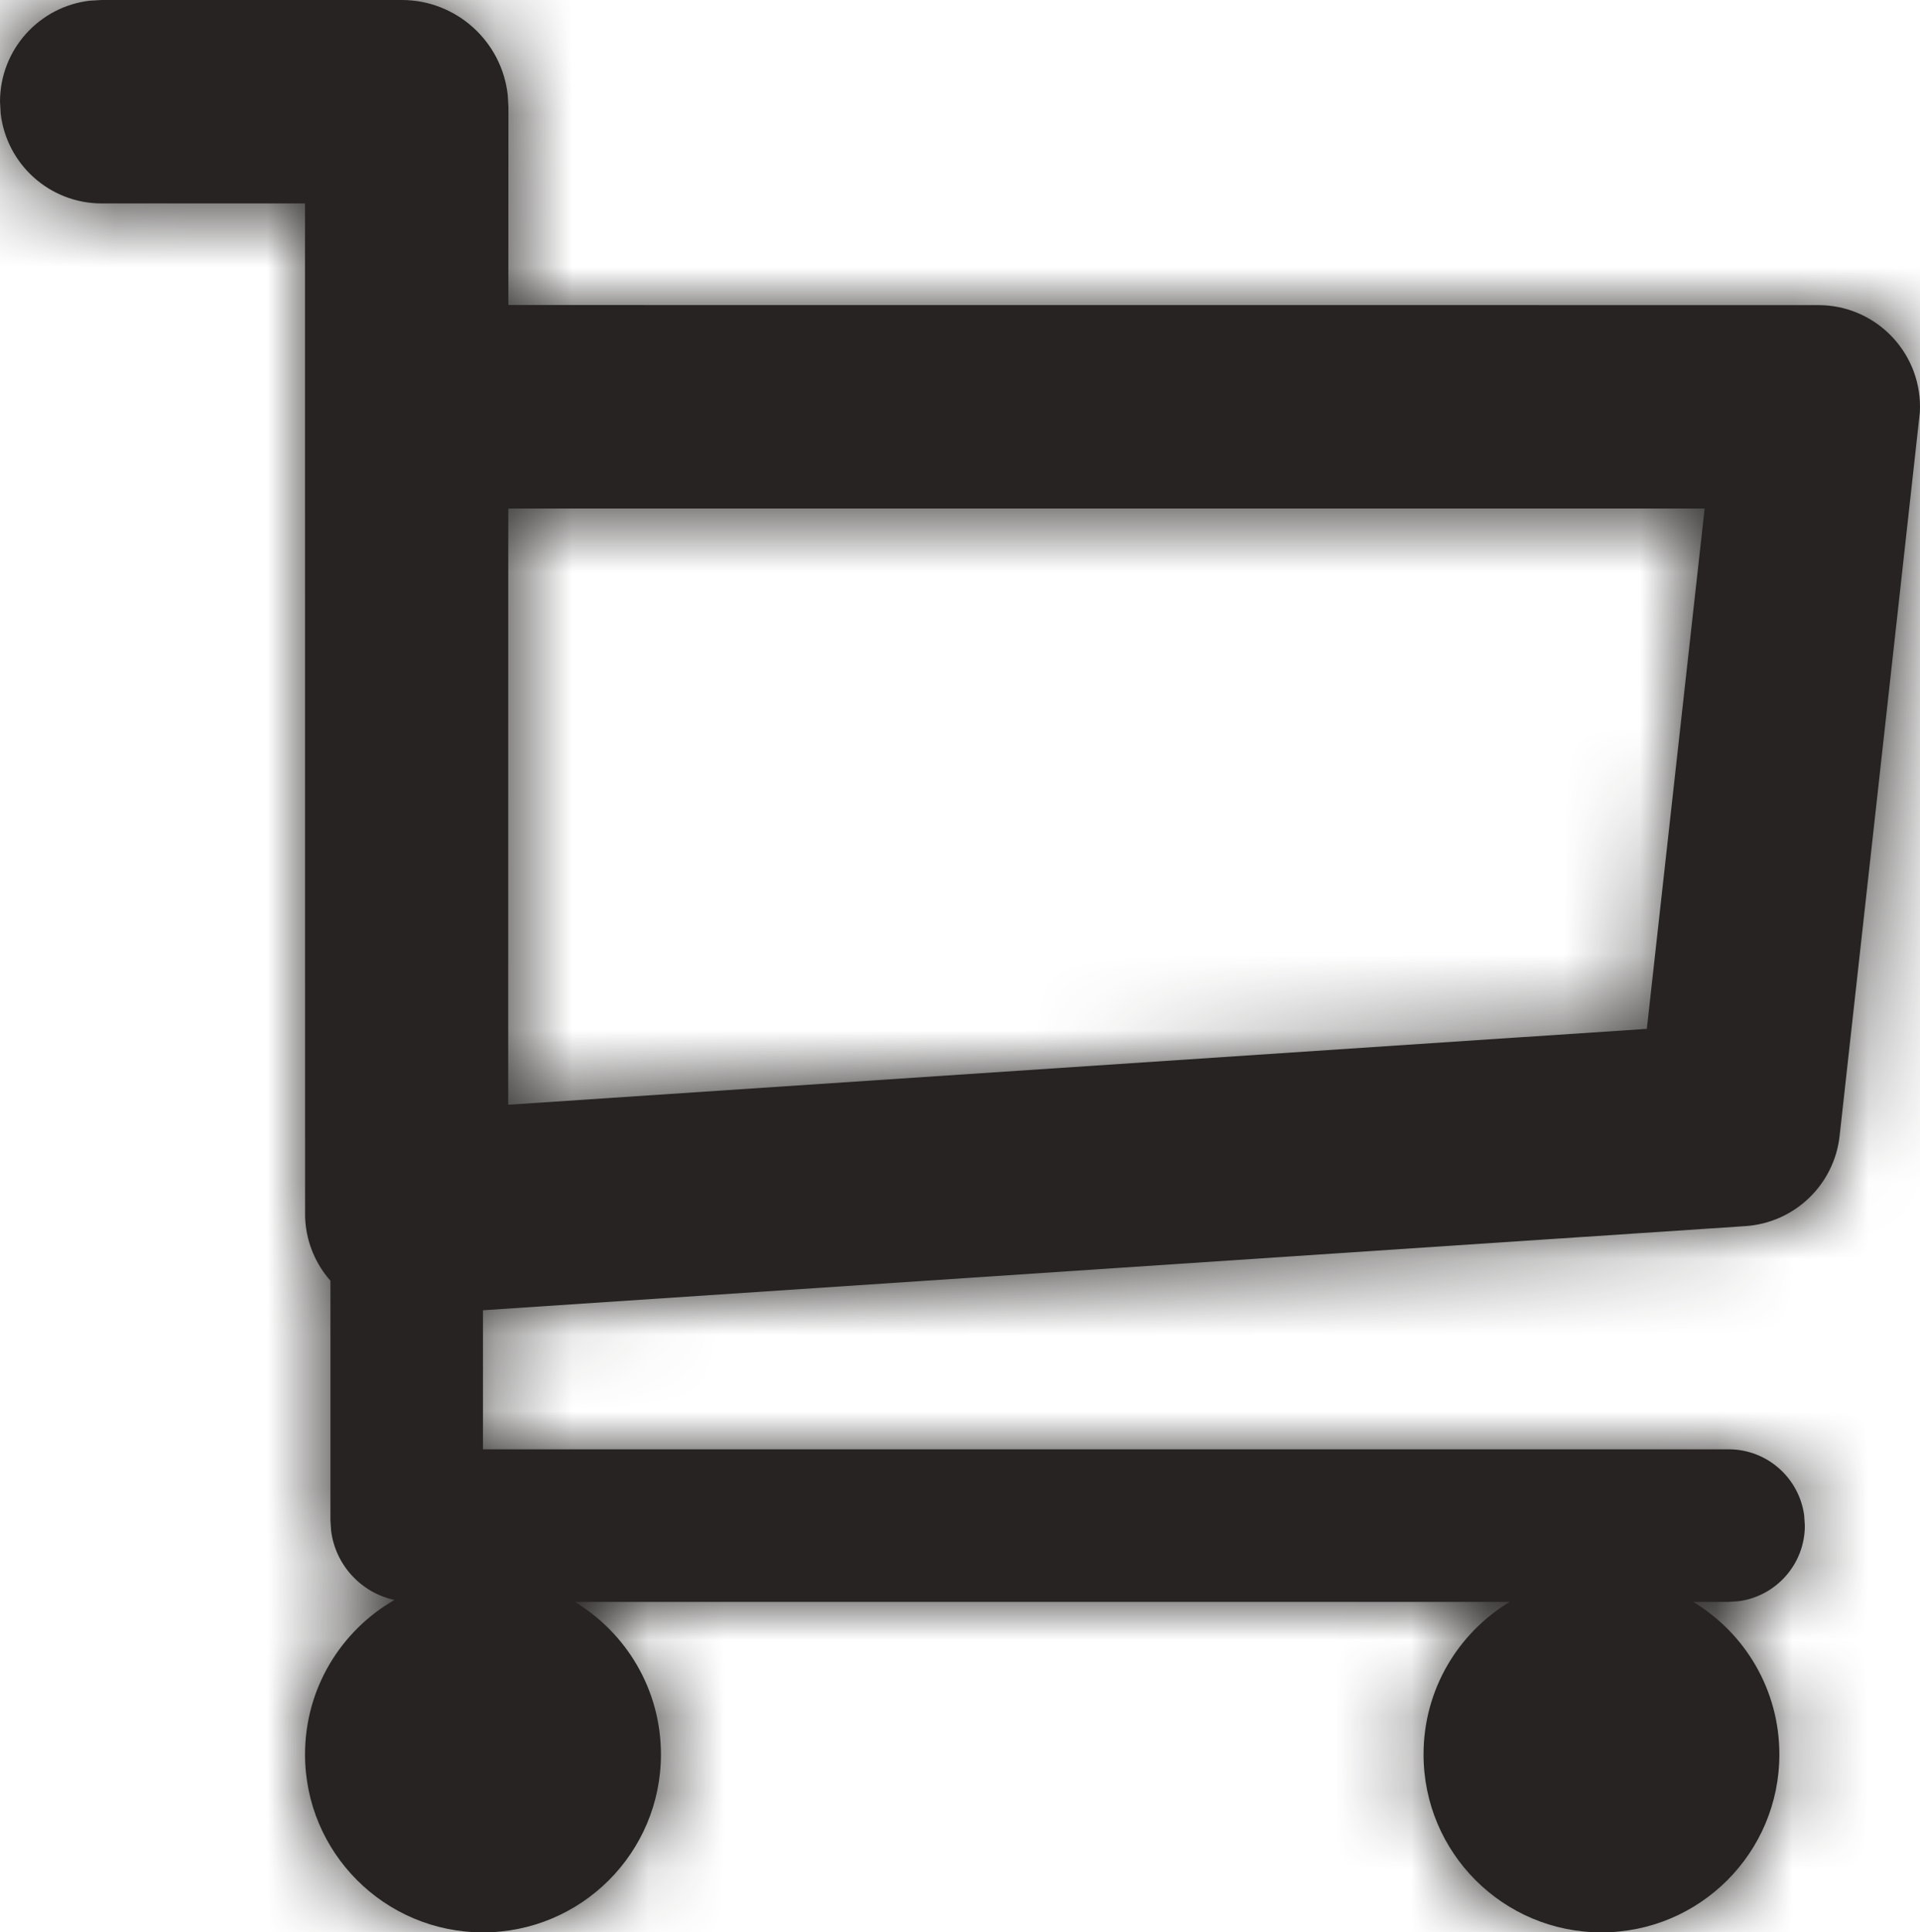
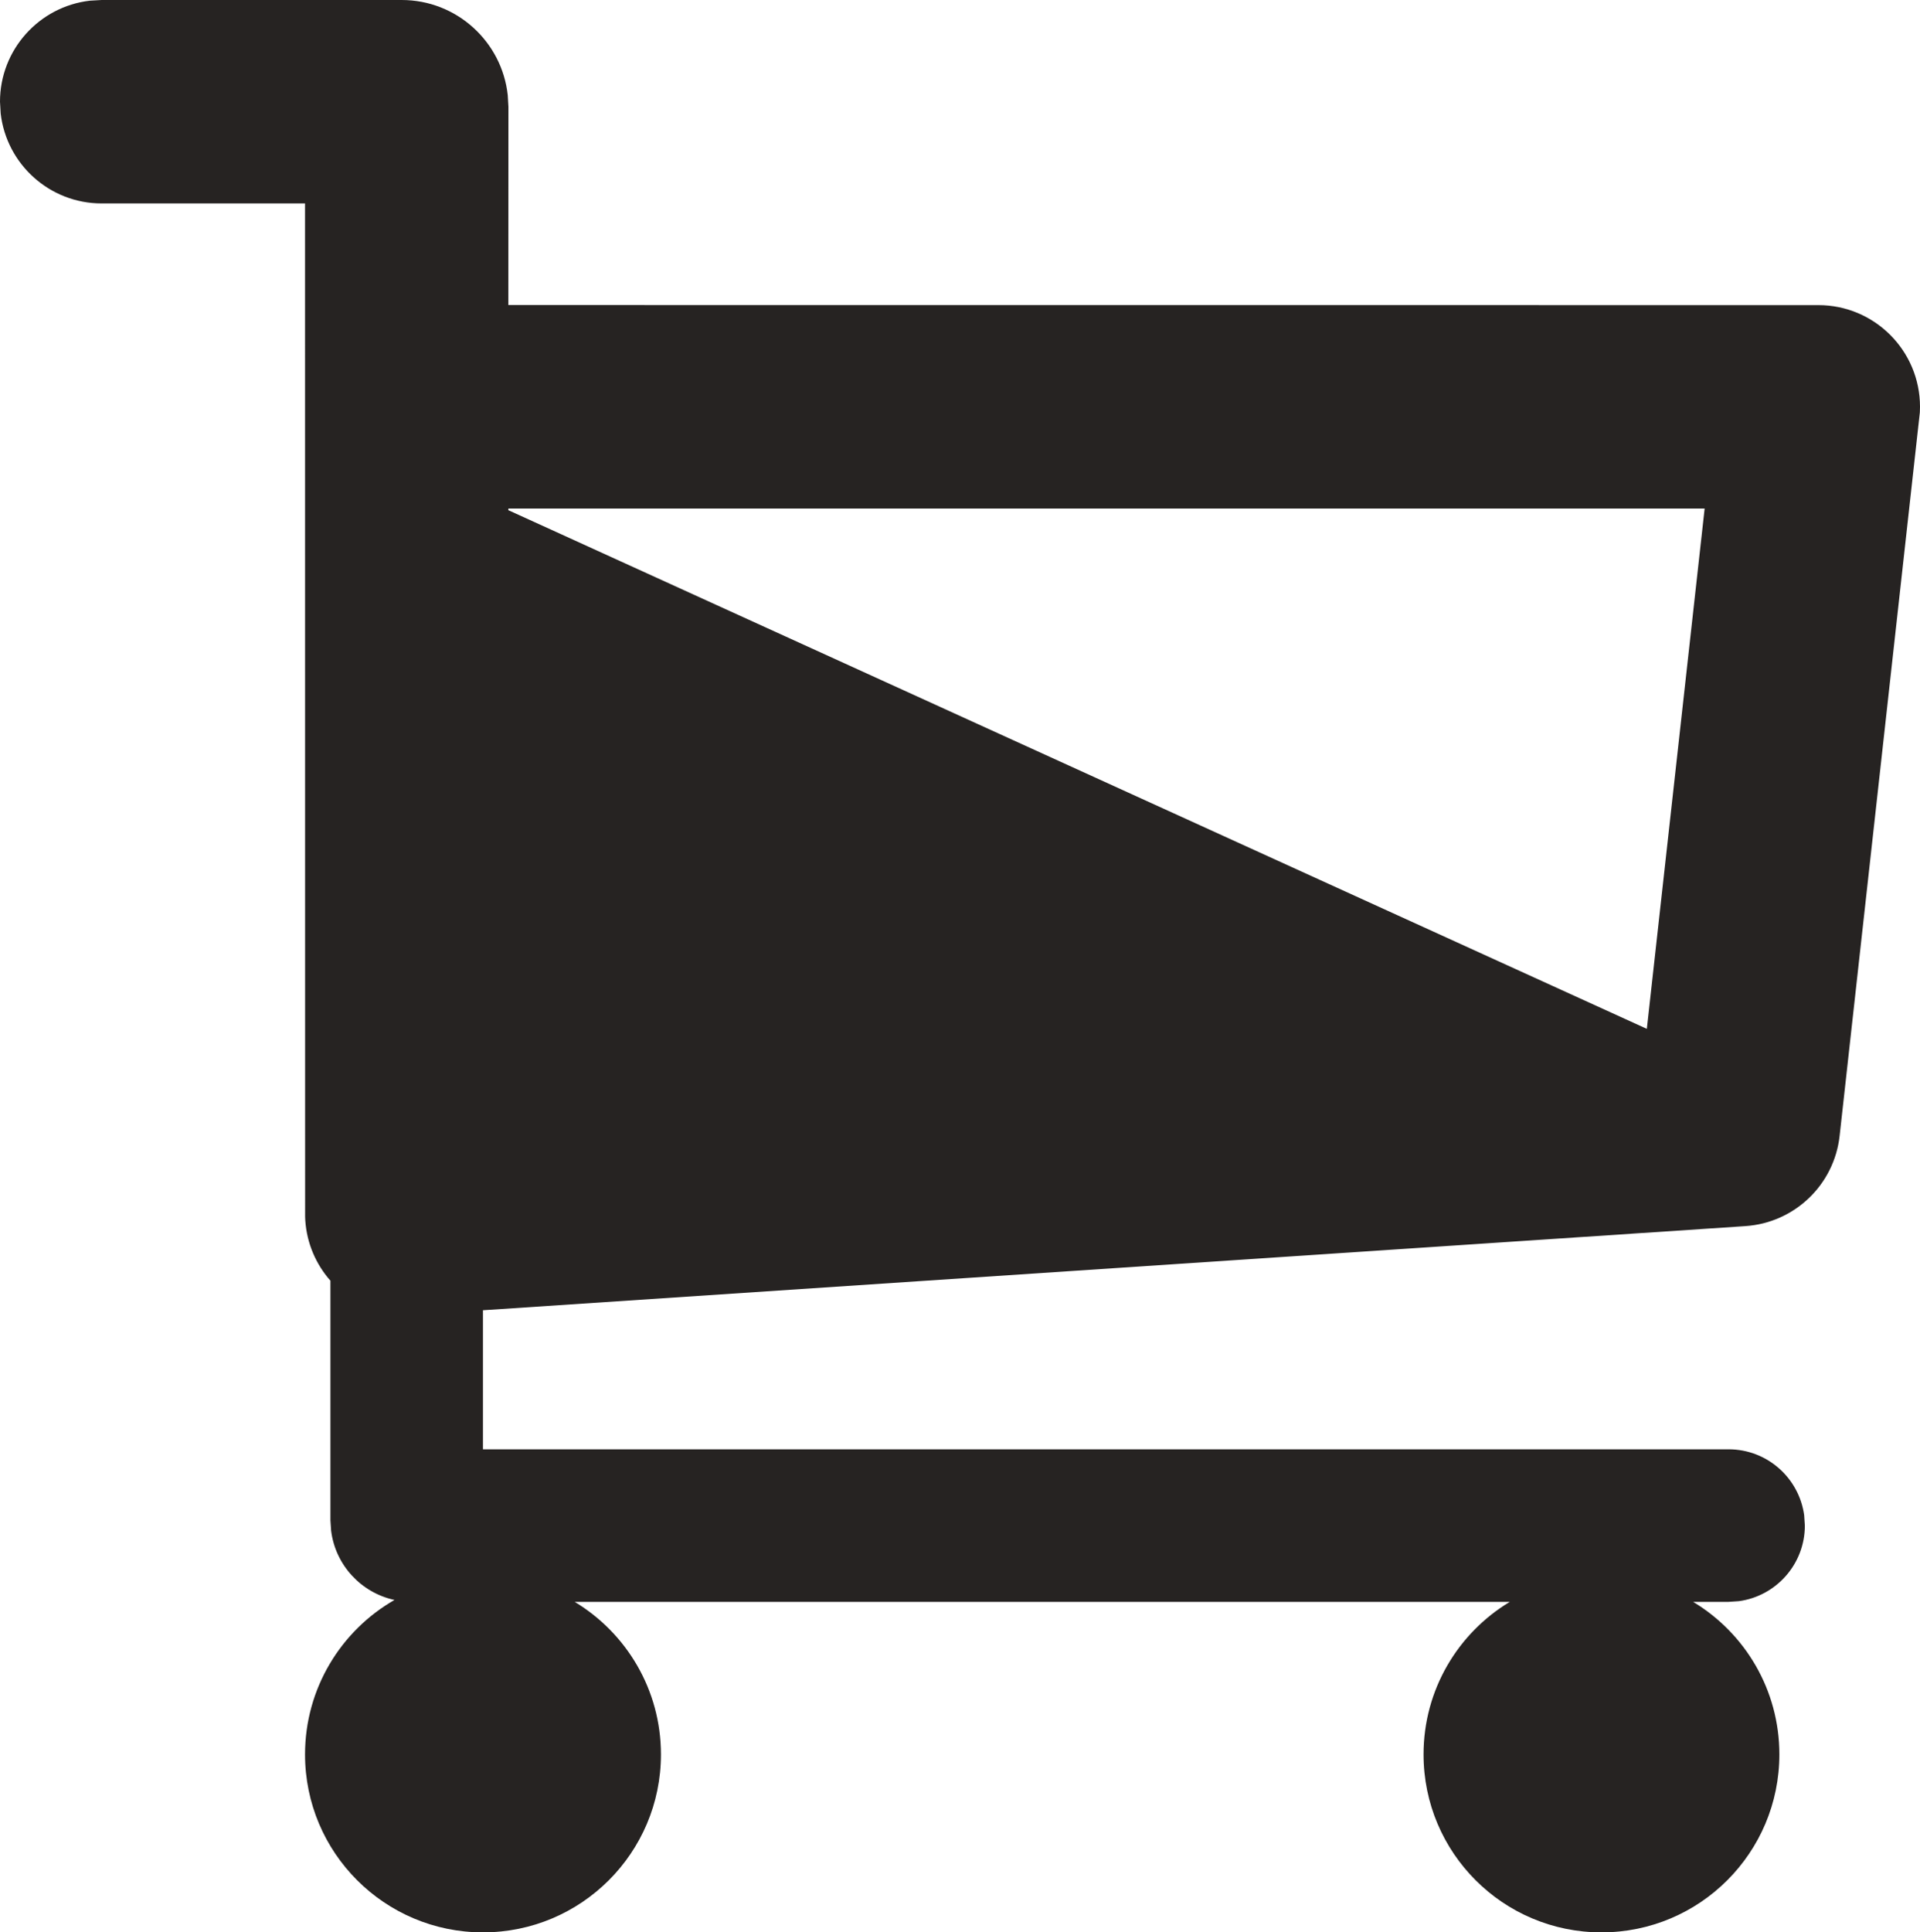
<svg xmlns="http://www.w3.org/2000/svg" xmlns:xlink="http://www.w3.org/1999/xlink" width="25.177px" height="25.333px" viewBox="0 0 25.177 25.333" version="1.1">
  <title>EFA9740F-A852-48CA-929E-773485C43C2A</title>
  <defs>
-     <path d="M5.267,-1.77635684e-15 C5.988,-1.77635684e-15 6.582,0.546 6.658,1.247 L6.667,1.4 L6.666,3.999 L23.844,4 C24.58,4 25.177,4.597 25.177,5.333 L25.175,5.407 L24.123,14.891 C24.052,15.533 23.531,16.031 22.887,16.074 L6.333,17.177 L6.333,19 L22.667,19 C23.173,19 23.591,19.376 23.658,19.864 L23.667,20 C23.667,20.506 23.29,20.925 22.802,20.991 L22.667,21 L22.202,21 C22.88,21.408 23.333,22.151 23.333,23 C23.333,24.289 22.289,25.333 21,25.333 C19.711,25.333 18.667,24.289 18.667,23 C18.667,22.151 19.12,21.408 19.798,21 L7.536,21 C8.213,21.408 8.667,22.151 8.667,23 C8.667,24.289 7.622,25.333 6.333,25.333 C5.045,25.333 4,24.289 4,23 C4,22.134 4.472,21.377 5.173,20.975 C4.736,20.881 4.398,20.518 4.342,20.067 L4.333,19.933 L4.333,16.79 C4.145,16.577 4.023,16.302 4.003,15.997 L4.001,15.953 L4,2.667 L1.333,2.667 C0.65,2.667 0.086,2.152 0.009,1.489 L0,1.333 C0,0.65 0.515,0.086 1.178,0.009 L1.333,-1.77635684e-15 L5.267,-1.77635684e-15 Z M22.353,6.667 L6.667,6.667 L6.665,6.688 L6.664,14.483 L21.595,13.488 L22.353,6.667 Z" id="path-1" />
+     <path d="M5.267,-1.77635684e-15 C5.988,-1.77635684e-15 6.582,0.546 6.658,1.247 L6.667,1.4 L6.666,3.999 L23.844,4 C24.58,4 25.177,4.597 25.177,5.333 L25.175,5.407 L24.123,14.891 C24.052,15.533 23.531,16.031 22.887,16.074 L6.333,17.177 L6.333,19 L22.667,19 C23.173,19 23.591,19.376 23.658,19.864 L23.667,20 C23.667,20.506 23.29,20.925 22.802,20.991 L22.667,21 L22.202,21 C22.88,21.408 23.333,22.151 23.333,23 C23.333,24.289 22.289,25.333 21,25.333 C19.711,25.333 18.667,24.289 18.667,23 C18.667,22.151 19.12,21.408 19.798,21 L7.536,21 C8.213,21.408 8.667,22.151 8.667,23 C8.667,24.289 7.622,25.333 6.333,25.333 C5.045,25.333 4,24.289 4,23 C4,22.134 4.472,21.377 5.173,20.975 C4.736,20.881 4.398,20.518 4.342,20.067 L4.333,19.933 L4.333,16.79 C4.145,16.577 4.023,16.302 4.003,15.997 L4.001,15.953 L4,2.667 L1.333,2.667 C0.65,2.667 0.086,2.152 0.009,1.489 L0,1.333 C0,0.65 0.515,0.086 1.178,0.009 L1.333,-1.77635684e-15 L5.267,-1.77635684e-15 Z M22.353,6.667 L6.667,6.667 L6.665,6.688 L21.595,13.488 L22.353,6.667 Z" id="path-1" />
  </defs>
  <g id="Desktop" stroke="none" stroke-width="1" fill="none" fill-rule="evenodd">
    <g id="Home" transform="translate(-1250.667, -52.667)">
      <g id="Group" transform="translate(844, 46)">
        <g id="Icon/Menu" transform="translate(406.667, 6.667)">
          <mask id="mask-2" fill="white">
            <use xlink:href="#path-1" />
          </mask>
          <use id="Icon" fill="#262322" fill-rule="nonzero" xlink:href="#path-1" />
          <g id="Color" mask="url(#mask-2)" fill="#262322">
            <g transform="translate(-2.667, -2.667)">
-               <rect x="0" y="0" width="32" height="32" />
-             </g>
+               </g>
          </g>
        </g>
      </g>
    </g>
  </g>
</svg>